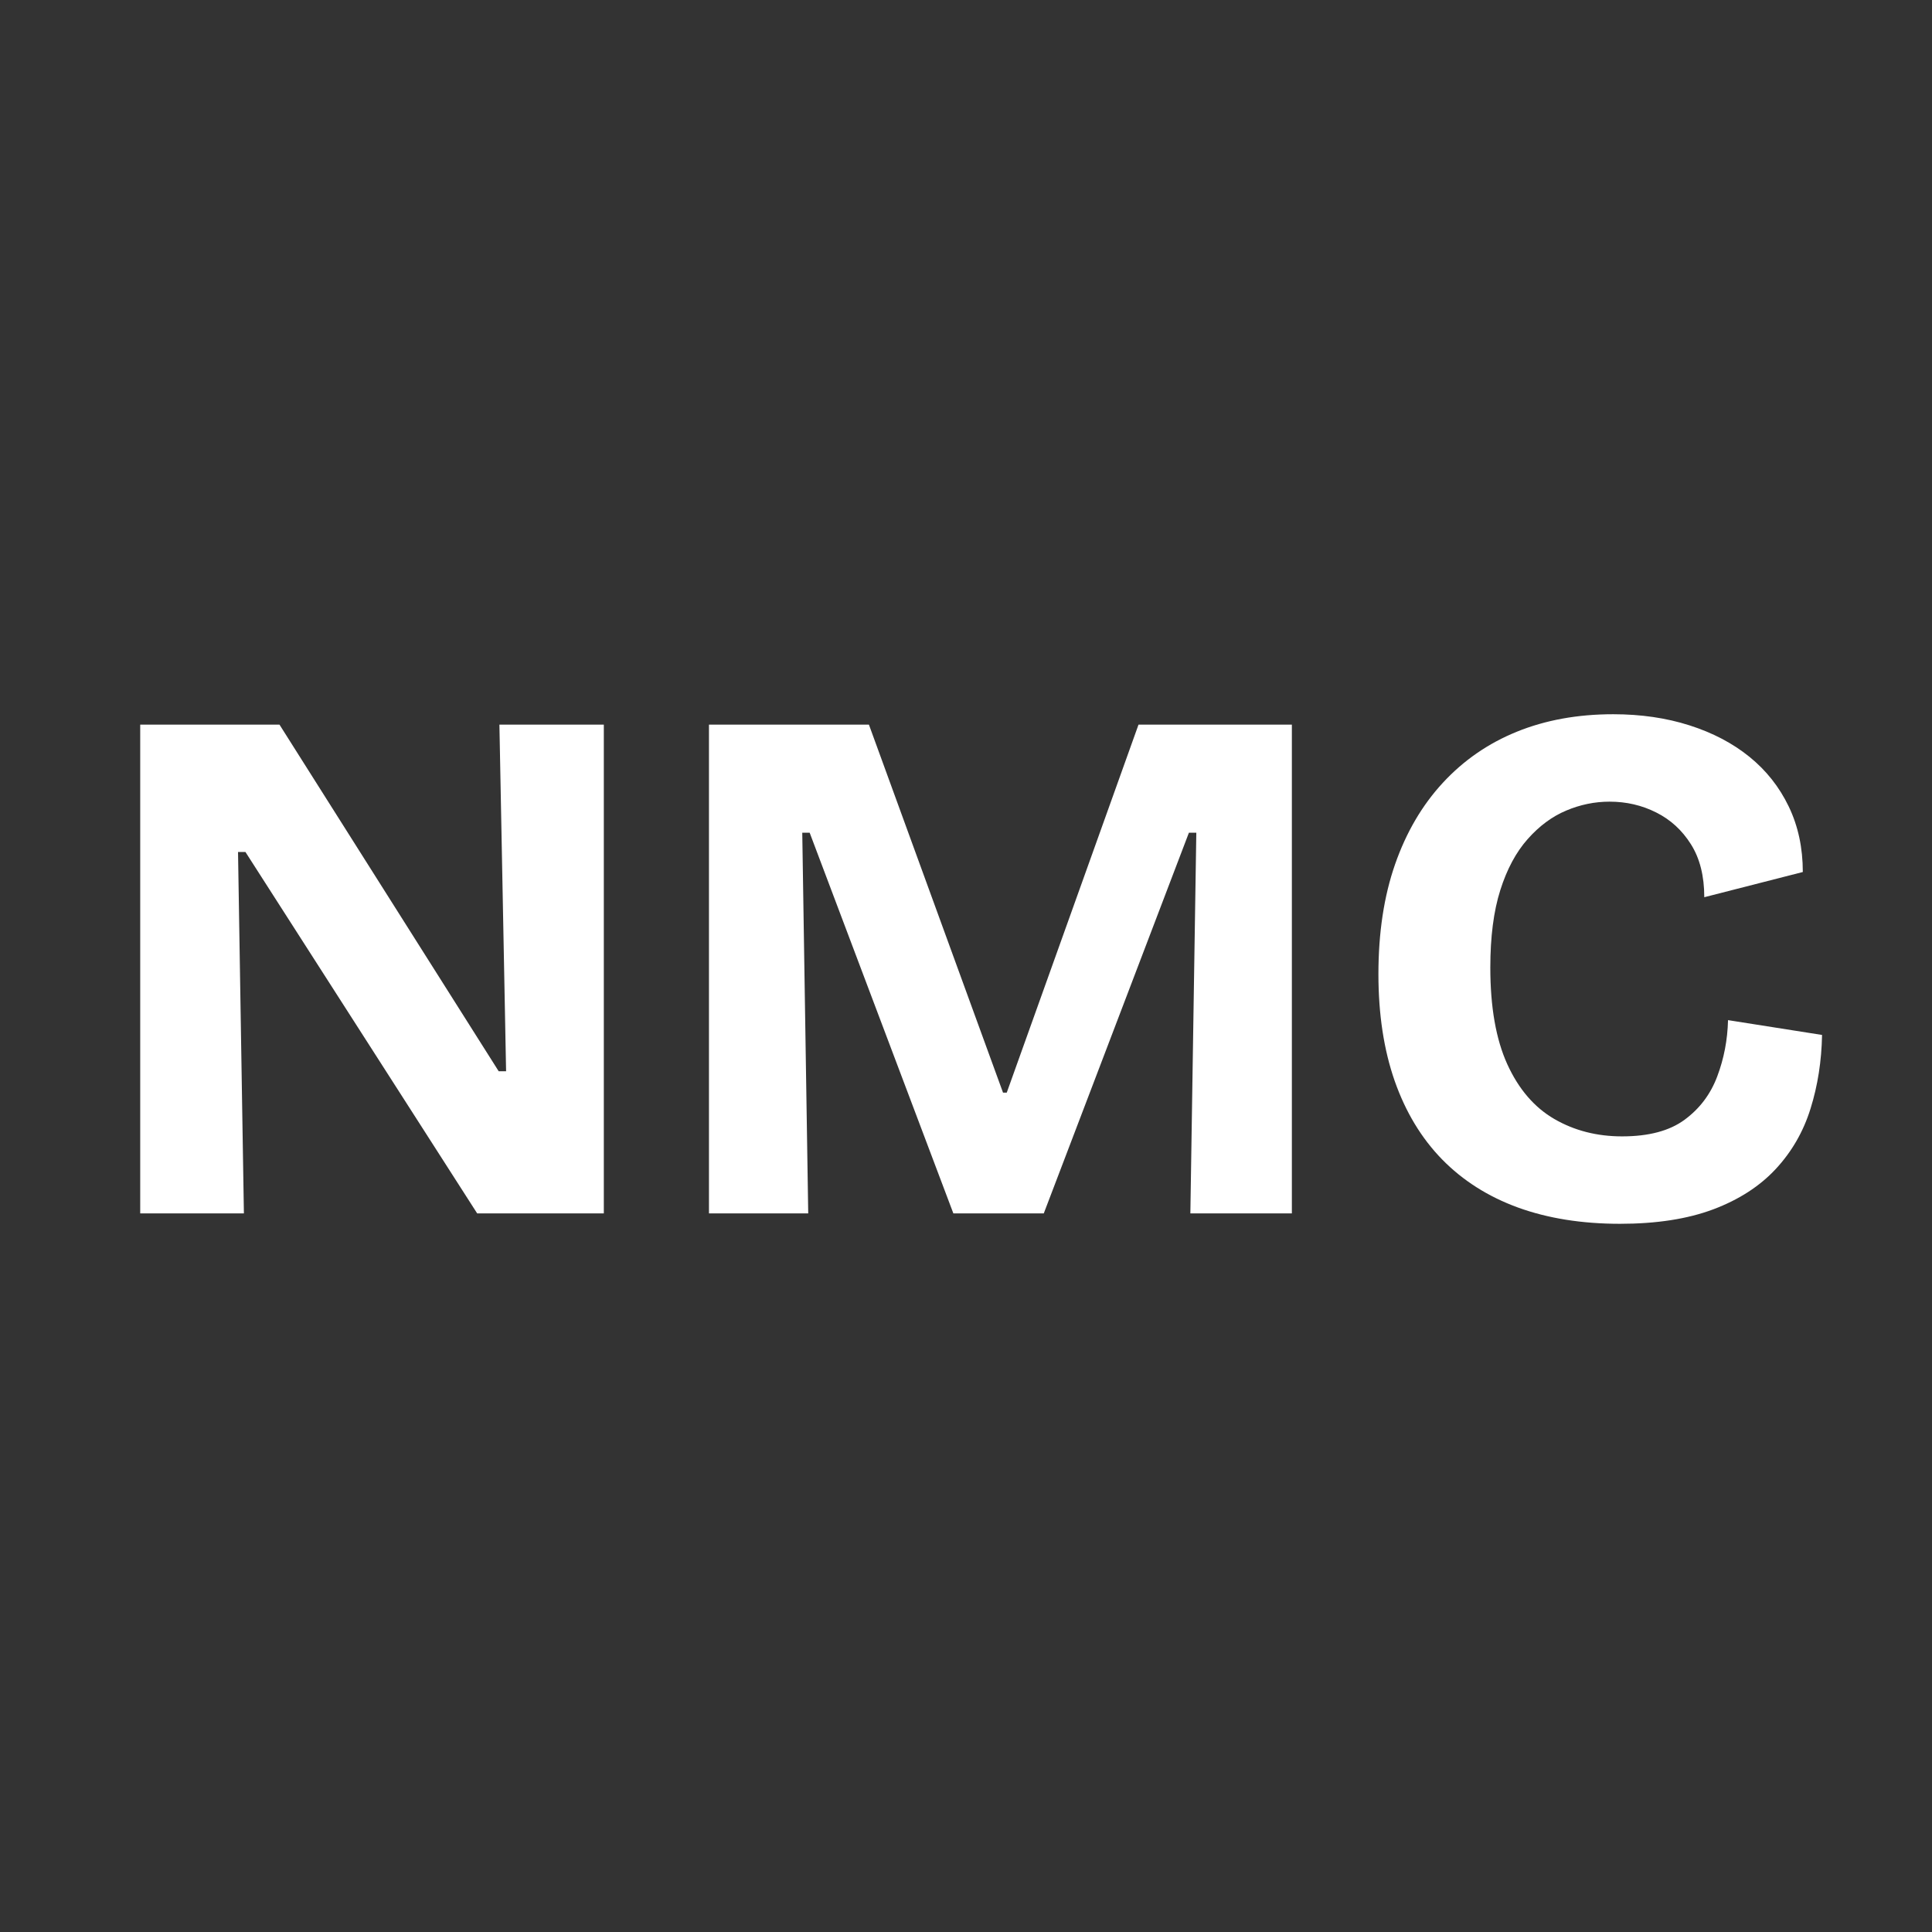
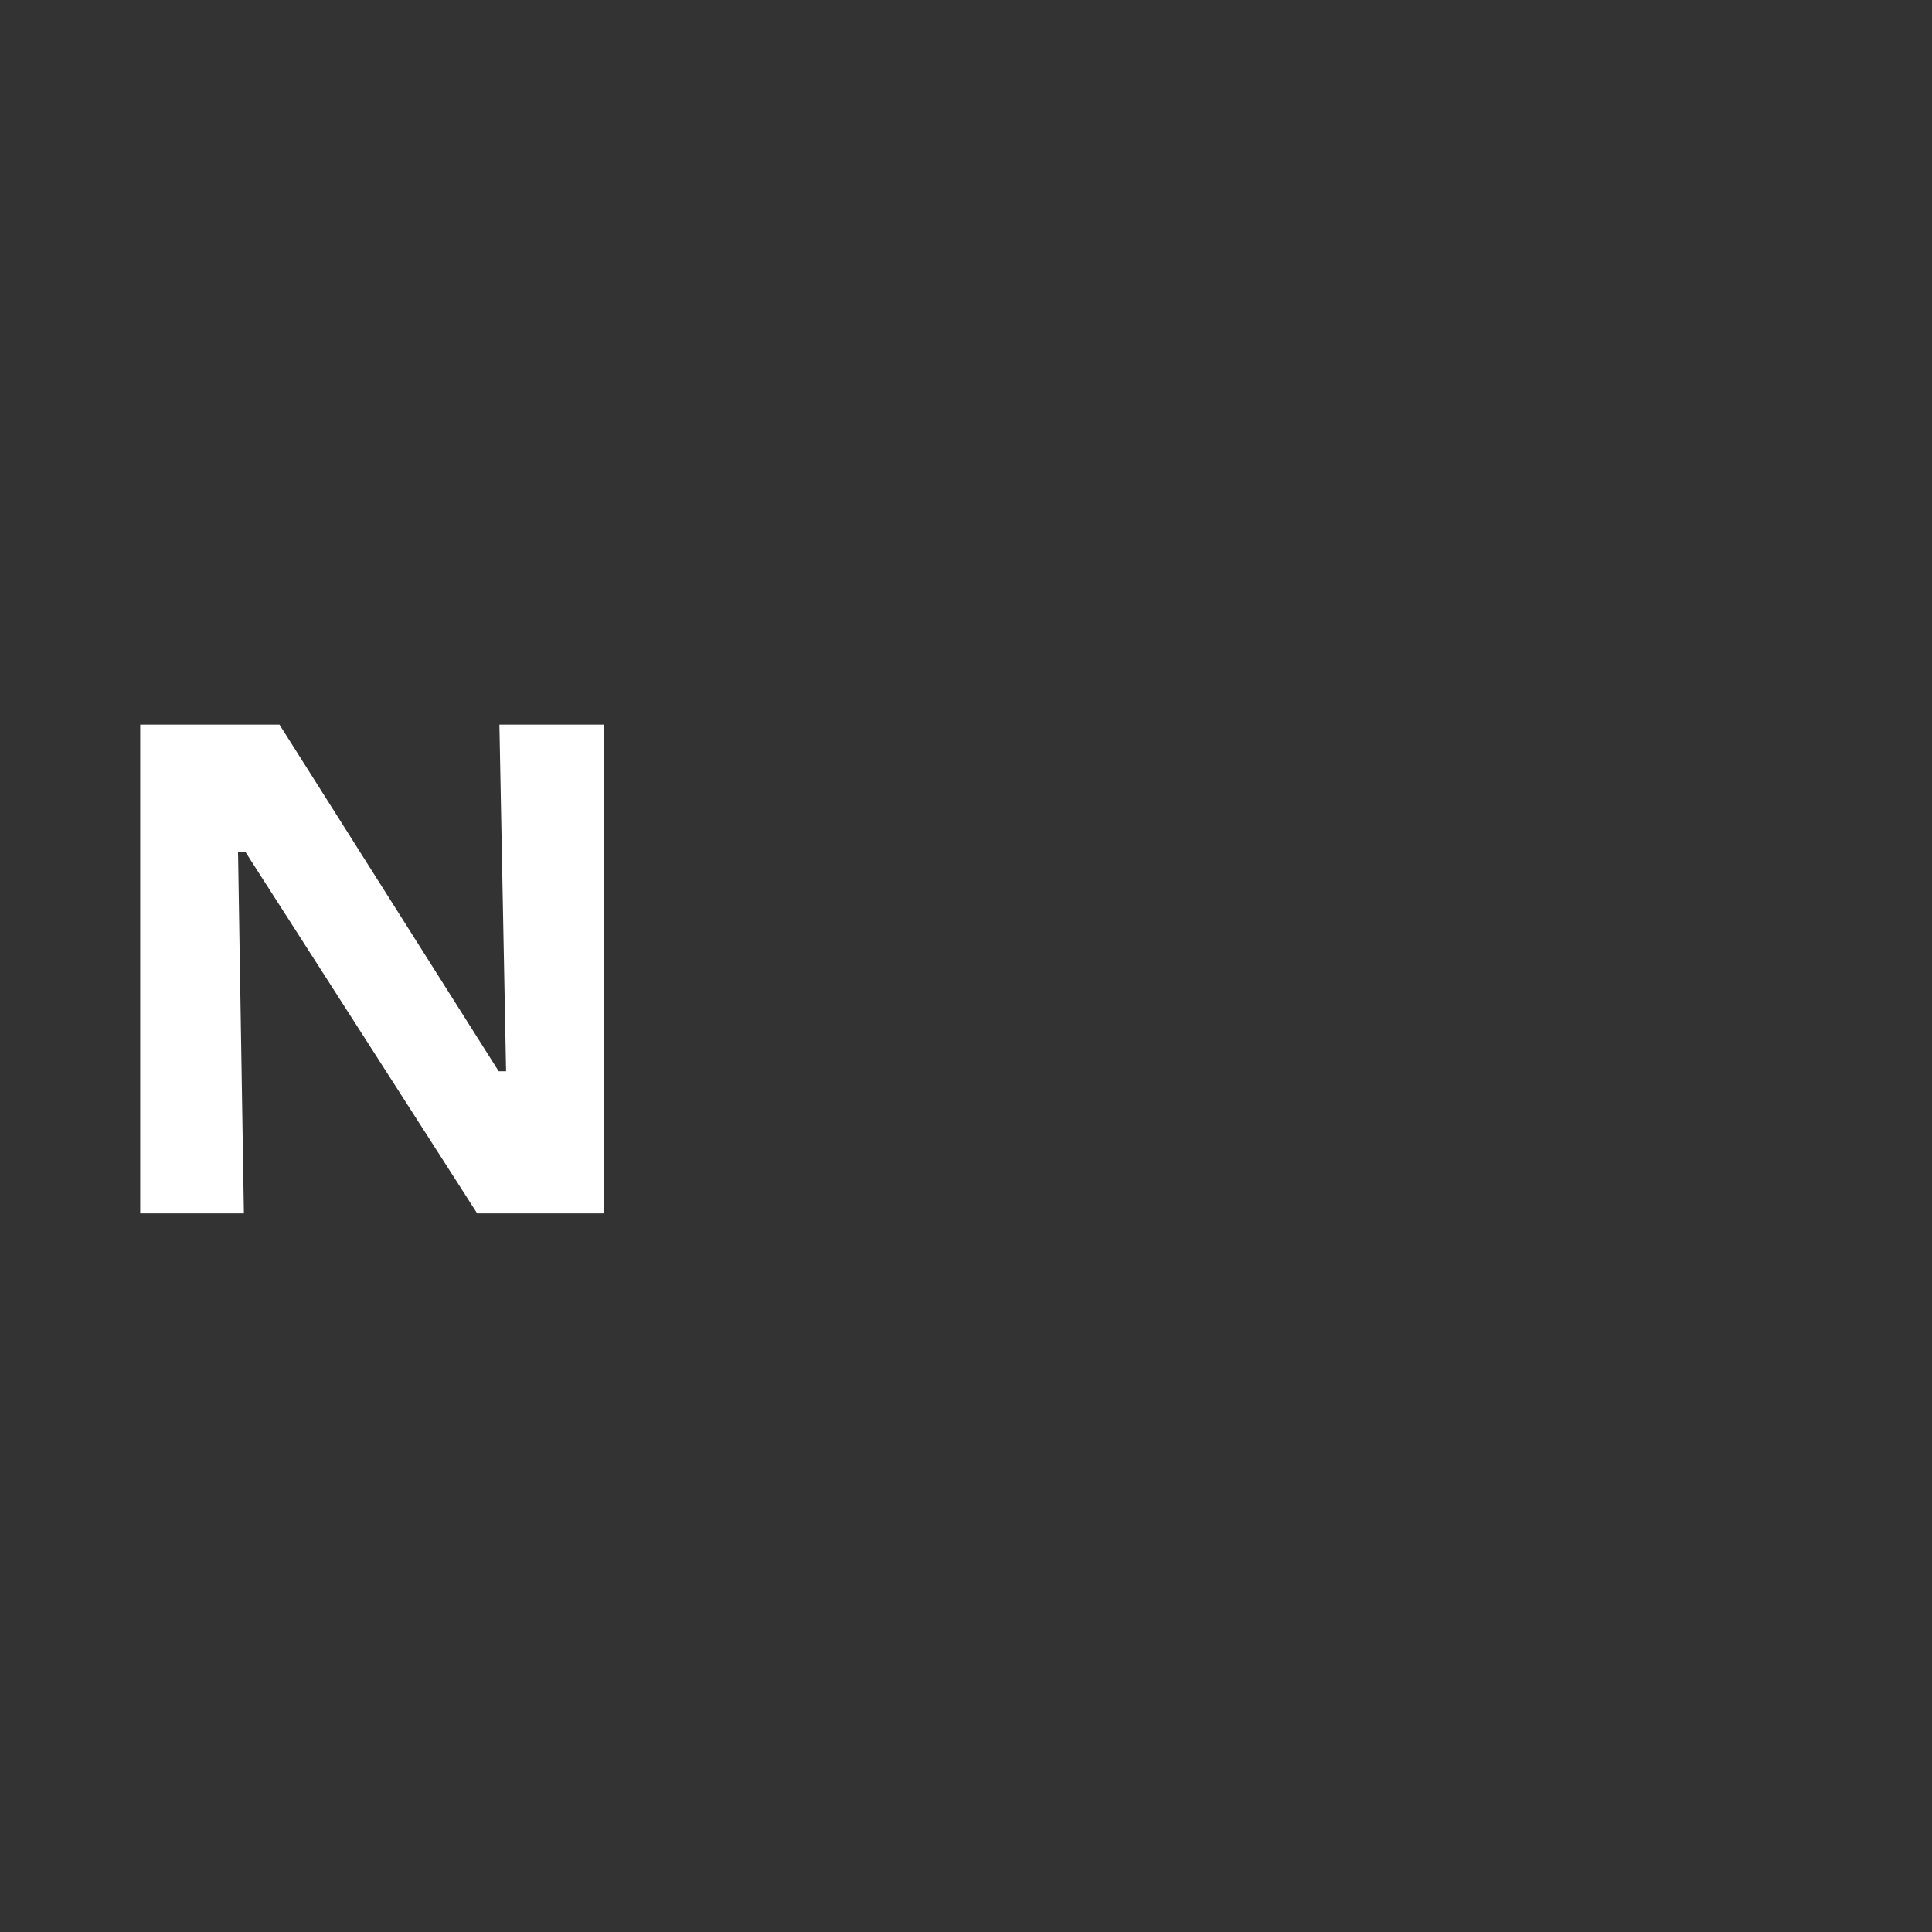
<svg xmlns="http://www.w3.org/2000/svg" width="500" zoomAndPan="magnify" viewBox="0 0 375 375" height="500" preserveAspectRatio="xMidYMid meet" version="1.0">
  <rect x="0" y="0" width="375" height="375" fill="#333333" stroke="none" />
  <defs>
    <g />
  </defs>
  <g fill="#ffffff" fill-opacity="1">
    <g transform="translate(17.013, 235.523)">
      <g>
        <path d="M 10.203 0 L 10.203 -94.875 L 37.234 -94.875 L 79.781 -27.594 L 81.219 -27.594 L 79.922 -94.875 L 100.188 -94.875 L 100.188 0 L 75.609 0 L 30.625 -70.156 L 29.188 -70.156 L 30.328 0 Z M 10.203 0 " />
      </g>
    </g>
  </g>
  <g fill="#ffffff" fill-opacity="1">
    <g transform="translate(127.407, 235.523)">
      <g>
-         <path d="M 10.203 0 L 10.203 -94.875 L 41.25 -94.875 L 67.281 -23.438 L 68 -23.438 L 93.578 -94.875 L 123.344 -94.875 L 123.344 0 L 103.641 0 L 104.797 -73.891 L 103.359 -73.891 L 75.188 0 L 57.641 0 L 29.75 -73.891 L 28.312 -73.891 L 29.469 0 Z M 10.203 0 " />
-       </g>
+         </g>
    </g>
  </g>
  <g fill="#ffffff" fill-opacity="1">
    <g transform="translate(260.8, 235.523)">
      <g>
-         <path d="M 53.625 2.016 C 46.238 2.016 39.645 0.961 33.844 -1.141 C 28.051 -3.254 23.141 -6.367 19.109 -10.484 C 15.086 -14.609 12.02 -19.688 9.906 -25.719 C 7.801 -31.758 6.75 -38.664 6.75 -46.438 C 6.75 -54.477 7.828 -61.586 9.984 -67.766 C 12.141 -73.953 15.227 -79.223 19.25 -83.578 C 23.281 -87.941 28.07 -91.25 33.625 -93.5 C 39.188 -95.758 45.422 -96.891 52.328 -96.891 C 57.691 -96.891 62.625 -96.172 67.125 -94.734 C 71.633 -93.297 75.516 -91.258 78.766 -88.625 C 82.023 -85.988 84.566 -82.773 86.391 -78.984 C 88.211 -75.203 89.125 -70.961 89.125 -66.266 L 70 -61.375 C 70 -65.5 69.133 -68.926 67.406 -71.656 C 65.688 -74.383 63.438 -76.441 60.656 -77.828 C 57.883 -79.223 54.867 -79.922 51.609 -79.922 C 48.734 -79.922 45.926 -79.344 43.188 -78.188 C 40.457 -77.039 37.969 -75.195 35.719 -72.656 C 33.469 -70.125 31.695 -66.82 30.406 -62.75 C 29.113 -58.676 28.469 -53.664 28.469 -47.719 C 28.469 -40.051 29.566 -33.797 31.766 -28.953 C 33.973 -24.117 37.016 -20.578 40.891 -18.328 C 44.773 -16.078 49.16 -14.953 54.047 -14.953 C 59.223 -14.953 63.27 -16.031 66.188 -18.188 C 69.113 -20.344 71.223 -23.145 72.516 -26.594 C 73.816 -30.039 74.516 -33.68 74.609 -37.516 L 92.859 -34.641 C 92.766 -29.566 92.02 -24.801 90.625 -20.344 C 89.238 -15.883 86.988 -11.977 83.875 -8.625 C 80.758 -5.27 76.707 -2.656 71.719 -0.781 C 66.738 1.082 60.707 2.016 53.625 2.016 Z M 53.625 2.016 " />
-       </g>
+         </g>
    </g>
  </g>
</svg>